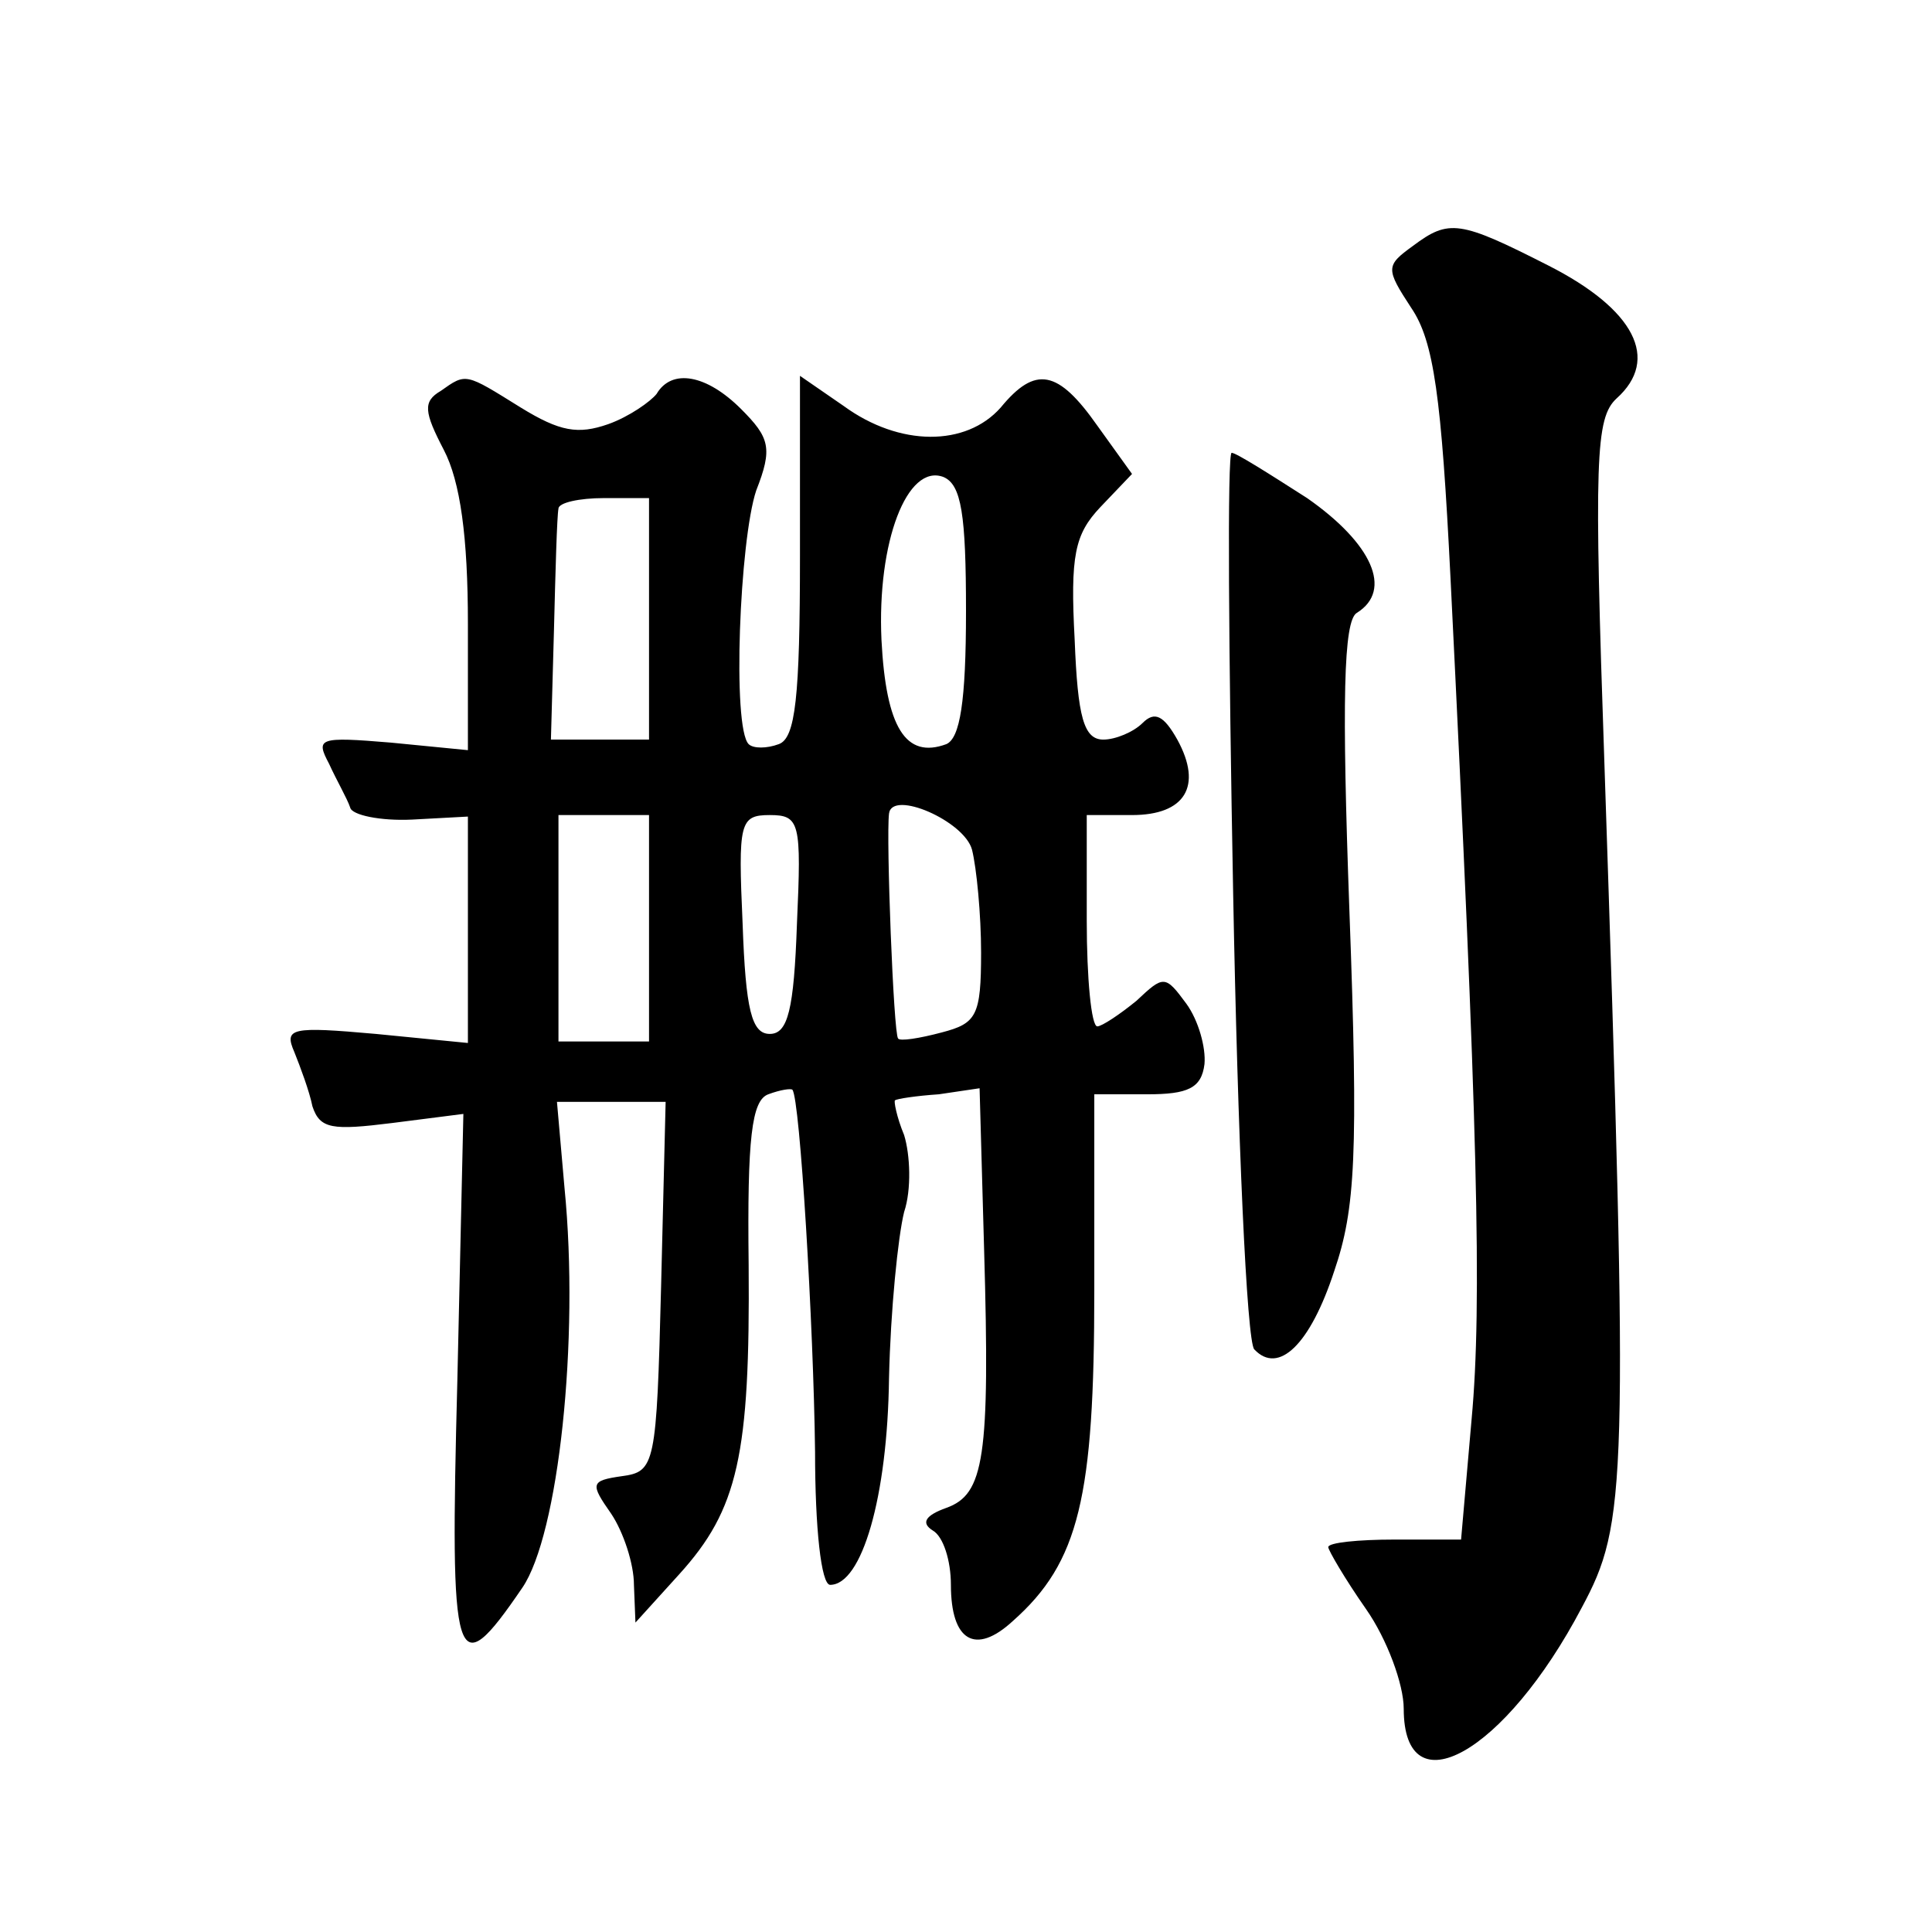
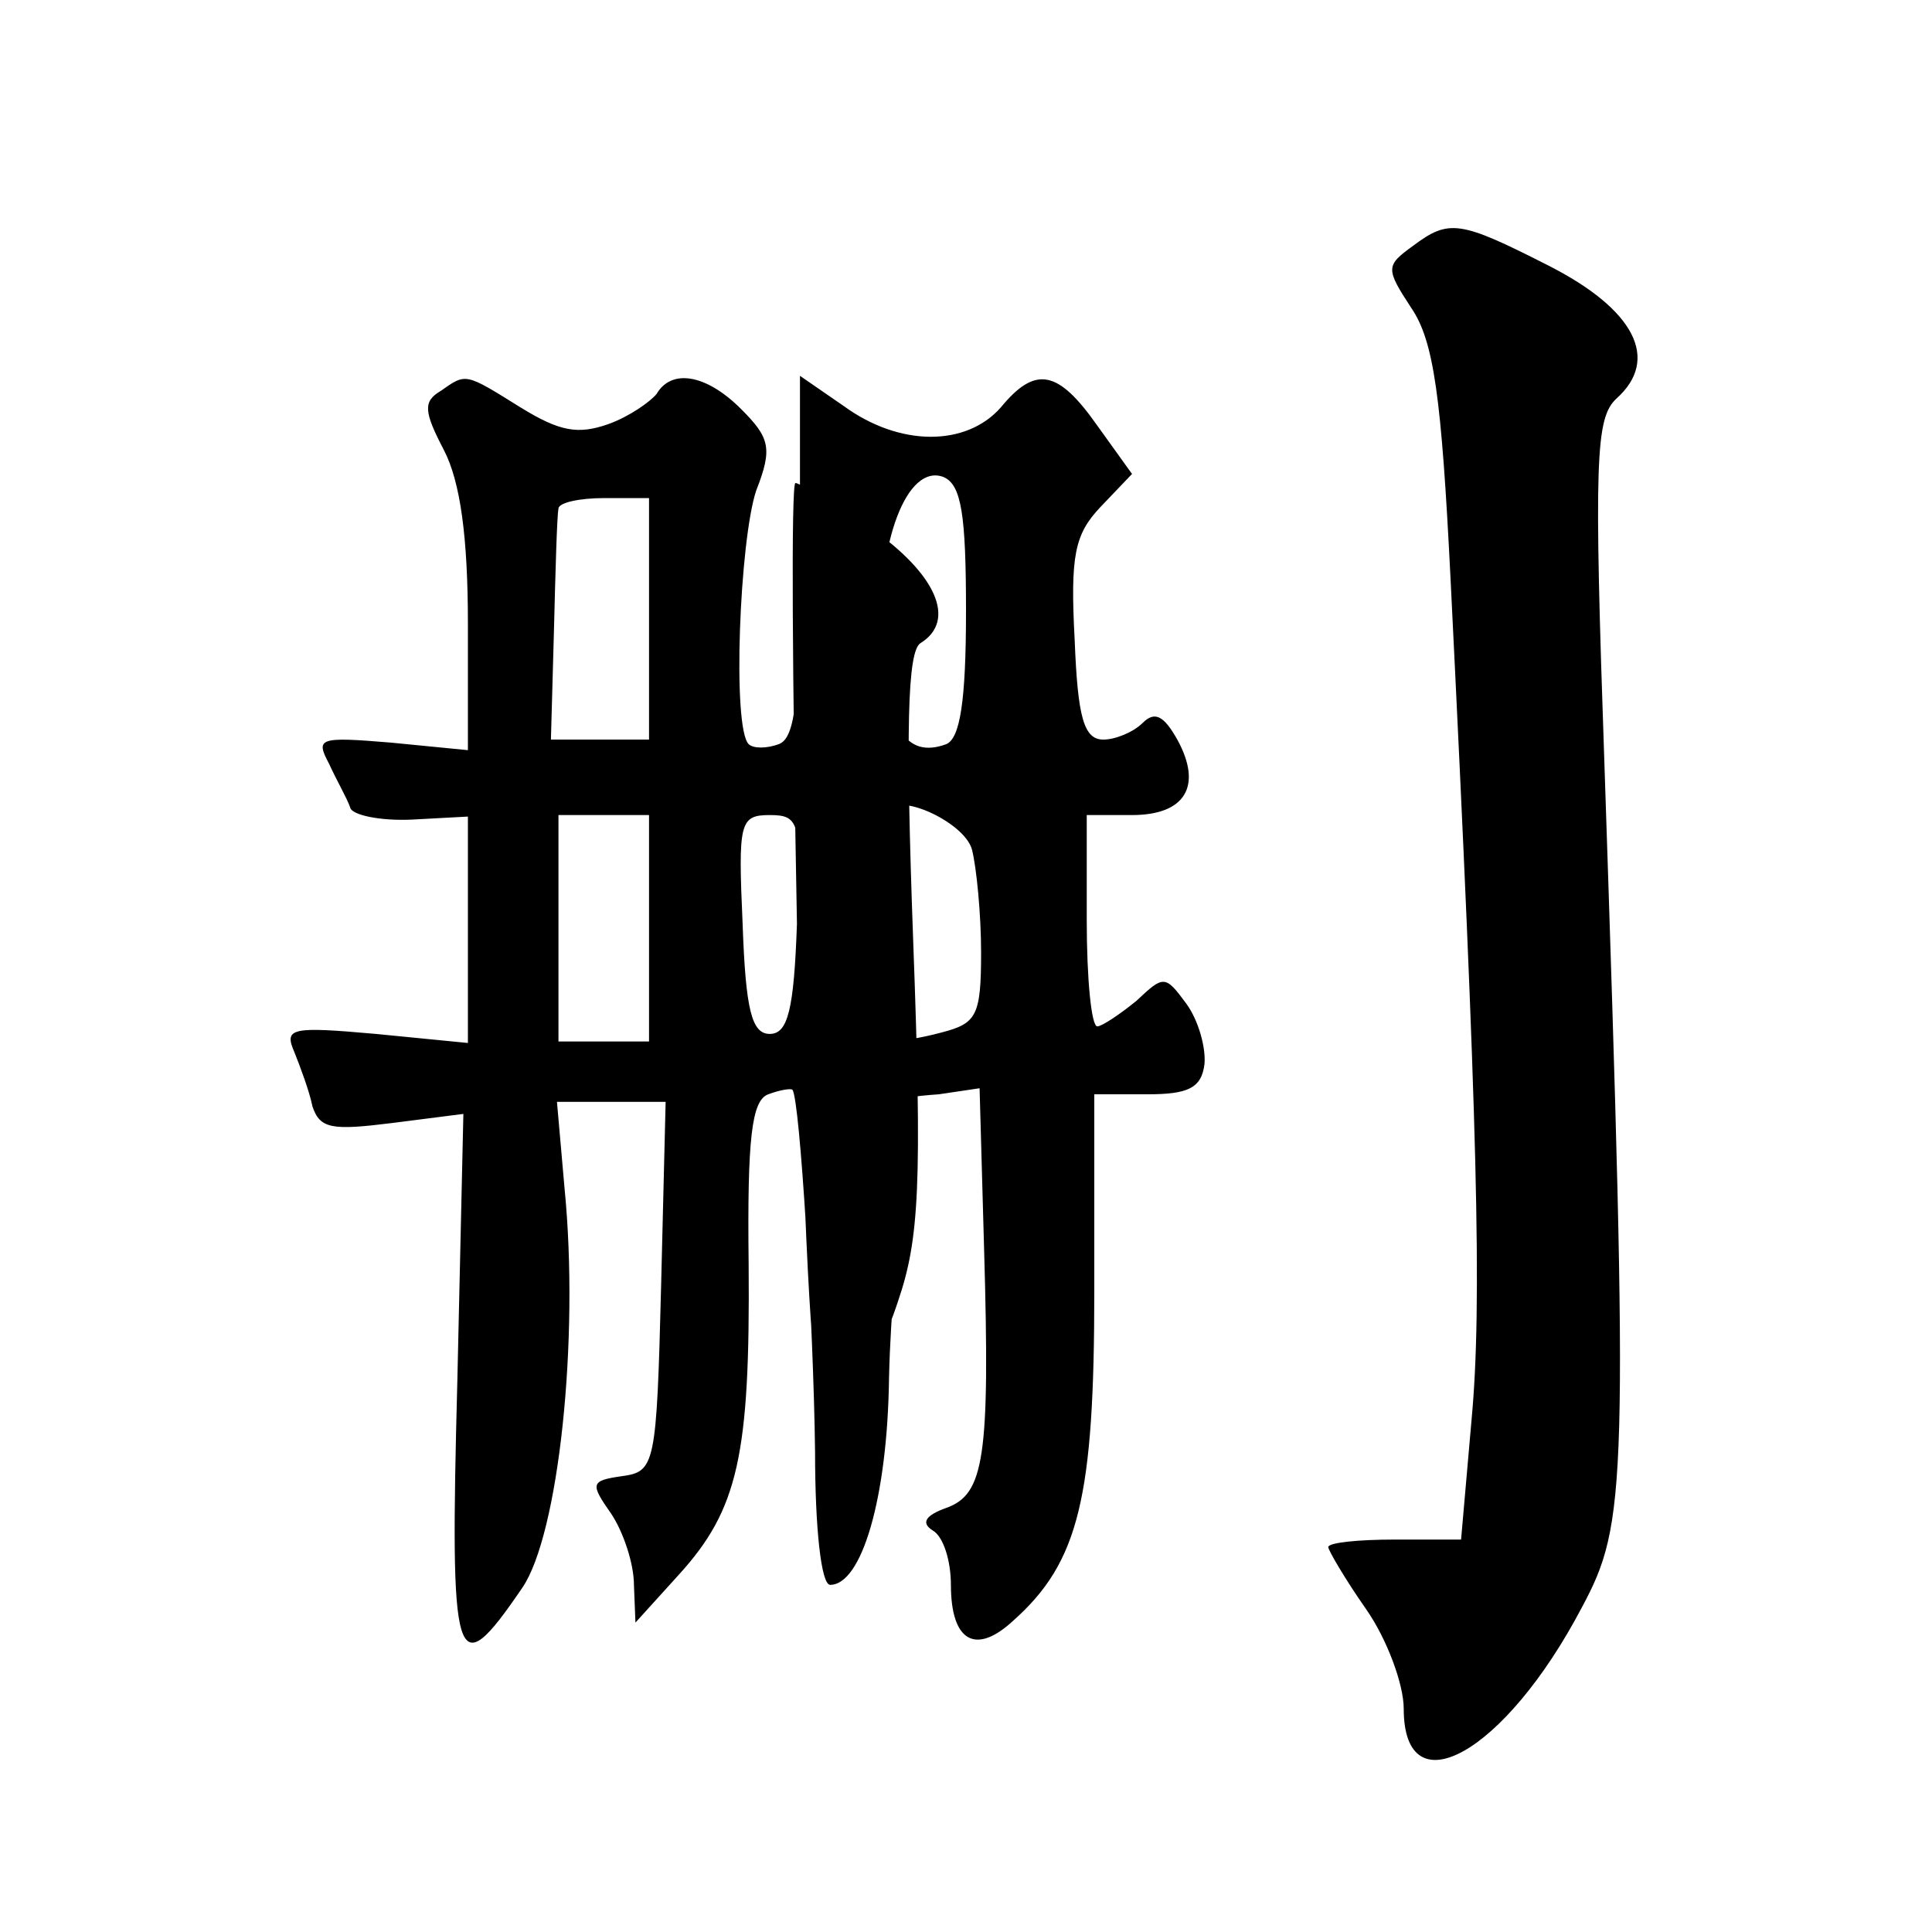
<svg xmlns="http://www.w3.org/2000/svg" version="1.0" width="128pt" height="128pt" viewBox="0 0 128 128" preserveAspectRatio="xMidYMid meet">
  <g transform="translate(0,128) scale(0.1,-0.1)" fill="#0" stroke="none">
-     <path d="M936 1117 c-18 -13 -18 -15 -1 -41 15 -22 20 -59 26 -179 18 -362 21 -481 14 -557 l-7 -80 -44 0 c-24 0 -44 -2 -44 -5 0 -2 11 -21 25 -41 14 -20 25 -50 25 -66 0 -67 67 -30 118 67 30 56 31 79 15 558 -7 203 -6 230 8 243 29 26 12 59 -45 88 -59 30 -66 31 -90 13z M292 1021 c-12 -7 -11 -14 2 -39 11 -21 16 -58 16 -115 l0 -84 -51 5 c-48 4 -50 3 -41 -14 5 -11 12 -23 14 -29 1 -5 20 -9 41 -8 l37 2 0 -75 0 -75 -61 6 c-56 5 -61 4 -54 -12 4 -10 10 -26 12 -36 5 -15 13 -16 53 -11 l47 6 -4 -177 c-5 -191 -2 -203 43 -137 24 35 38 164 28 265 l-5 57 36 0 36 0 -3 -122 c-3 -119 -4 -123 -26 -126 -21 -3 -21 -5 -7 -25 8 -12 15 -33 15 -47 l1 -25 29 32 c39 43 47 79 46 205 -1 84 2 109 13 113 8 3 15 4 16 3 5 -6 14 -156 15 -240 0 -50 4 -88 10 -88 21 0 38 58 39 137 1 45 6 94 10 110 5 15 4 38 0 51 -5 12 -7 23 -6 23 1 1 14 3 29 4 l27 4 3 -107 c4 -138 0 -162 -25 -171 -14 -5 -17 -10 -9 -15 7 -4 12 -20 12 -36 0 -37 16 -47 41 -24 44 39 54 82 54 219 l0 130 35 0 c27 0 36 4 38 20 1 11 -4 29 -12 40 -14 19 -15 19 -33 2 -11 -9 -23 -17 -26 -17 -4 0 -7 32 -7 70 l0 70 30 0 c35 0 47 19 30 50 -9 16 -15 19 -23 11 -6 -6 -18 -11 -26 -11 -13 0 -17 15 -19 66 -3 56 0 70 17 88 l21 22 -23 32 c-26 37 -41 40 -64 12 -23 -26 -67 -26 -104 1 l-29 20 0 -119 c0 -94 -3 -121 -14 -125 -8 -3 -17 -3 -20 0 -11 11 -6 135 5 168 11 28 9 35 -10 54 -23 23 -46 27 -56 10 -4 -5 -18 -15 -32 -20 -20 -7 -32 -5 -58 11 -37 23 -36 23 -53 11z m348 -146 c0 -60 -4 -84 -13 -88 -27 -10 -40 11 -43 69 -3 65 17 117 41 108 12 -5 15 -25 15 -89z m-210 -5 l0 -80 -32 0 -33 0 2 72 c1 40 2 76 3 81 0 4 14 7 30 7 l30 0 0 -80z m214 -153 c3 -12 6 -43 6 -68 0 -42 -3 -47 -26 -53 -15 -4 -28 -6 -29 -4 -3 3 -8 133 -6 149 2 16 50 -5 55 -24z m-214 -52 l0 -75 -30 0 -30 0 0 75 0 75 30 0 30 0 0 -75z m98 3 c-2 -57 -6 -73 -18 -73 -12 0 -16 16 -18 73 -3 67 -2 72 18 72 20 0 21 -5 18 -72z M817 688 c3 -161 9 -297 14 -302 16 -17 37 3 53 52 14 41 16 77 10 239 -5 138 -4 192 5 197 24 15 10 46 -33 76 -25 16 -47 30 -50 30 -3 0 -2 -132 1 -292z" />
+     <path d="M936 1117 c-18 -13 -18 -15 -1 -41 15 -22 20 -59 26 -179 18 -362 21 -481 14 -557 l-7 -80 -44 0 c-24 0 -44 -2 -44 -5 0 -2 11 -21 25 -41 14 -20 25 -50 25 -66 0 -67 67 -30 118 67 30 56 31 79 15 558 -7 203 -6 230 8 243 29 26 12 59 -45 88 -59 30 -66 31 -90 13z M292 1021 c-12 -7 -11 -14 2 -39 11 -21 16 -58 16 -115 l0 -84 -51 5 c-48 4 -50 3 -41 -14 5 -11 12 -23 14 -29 1 -5 20 -9 41 -8 l37 2 0 -75 0 -75 -61 6 c-56 5 -61 4 -54 -12 4 -10 10 -26 12 -36 5 -15 13 -16 53 -11 l47 6 -4 -177 c-5 -191 -2 -203 43 -137 24 35 38 164 28 265 l-5 57 36 0 36 0 -3 -122 c-3 -119 -4 -123 -26 -126 -21 -3 -21 -5 -7 -25 8 -12 15 -33 15 -47 l1 -25 29 32 c39 43 47 79 46 205 -1 84 2 109 13 113 8 3 15 4 16 3 5 -6 14 -156 15 -240 0 -50 4 -88 10 -88 21 0 38 58 39 137 1 45 6 94 10 110 5 15 4 38 0 51 -5 12 -7 23 -6 23 1 1 14 3 29 4 l27 4 3 -107 c4 -138 0 -162 -25 -171 -14 -5 -17 -10 -9 -15 7 -4 12 -20 12 -36 0 -37 16 -47 41 -24 44 39 54 82 54 219 l0 130 35 0 c27 0 36 4 38 20 1 11 -4 29 -12 40 -14 19 -15 19 -33 2 -11 -9 -23 -17 -26 -17 -4 0 -7 32 -7 70 l0 70 30 0 c35 0 47 19 30 50 -9 16 -15 19 -23 11 -6 -6 -18 -11 -26 -11 -13 0 -17 15 -19 66 -3 56 0 70 17 88 l21 22 -23 32 c-26 37 -41 40 -64 12 -23 -26 -67 -26 -104 1 l-29 20 0 -119 c0 -94 -3 -121 -14 -125 -8 -3 -17 -3 -20 0 -11 11 -6 135 5 168 11 28 9 35 -10 54 -23 23 -46 27 -56 10 -4 -5 -18 -15 -32 -20 -20 -7 -32 -5 -58 11 -37 23 -36 23 -53 11z m348 -146 c0 -60 -4 -84 -13 -88 -27 -10 -40 11 -43 69 -3 65 17 117 41 108 12 -5 15 -25 15 -89z m-210 -5 l0 -80 -32 0 -33 0 2 72 c1 40 2 76 3 81 0 4 14 7 30 7 l30 0 0 -80z m214 -153 c3 -12 6 -43 6 -68 0 -42 -3 -47 -26 -53 -15 -4 -28 -6 -29 -4 -3 3 -8 133 -6 149 2 16 50 -5 55 -24z m-214 -52 l0 -75 -30 0 -30 0 0 75 0 75 30 0 30 0 0 -75z m98 3 c-2 -57 -6 -73 -18 -73 -12 0 -16 16 -18 73 -3 67 -2 72 18 72 20 0 21 -5 18 -72z c3 -161 9 -297 14 -302 16 -17 37 3 53 52 14 41 16 77 10 239 -5 138 -4 192 5 197 24 15 10 46 -33 76 -25 16 -47 30 -50 30 -3 0 -2 -132 1 -292z" />
  </g>
</svg>